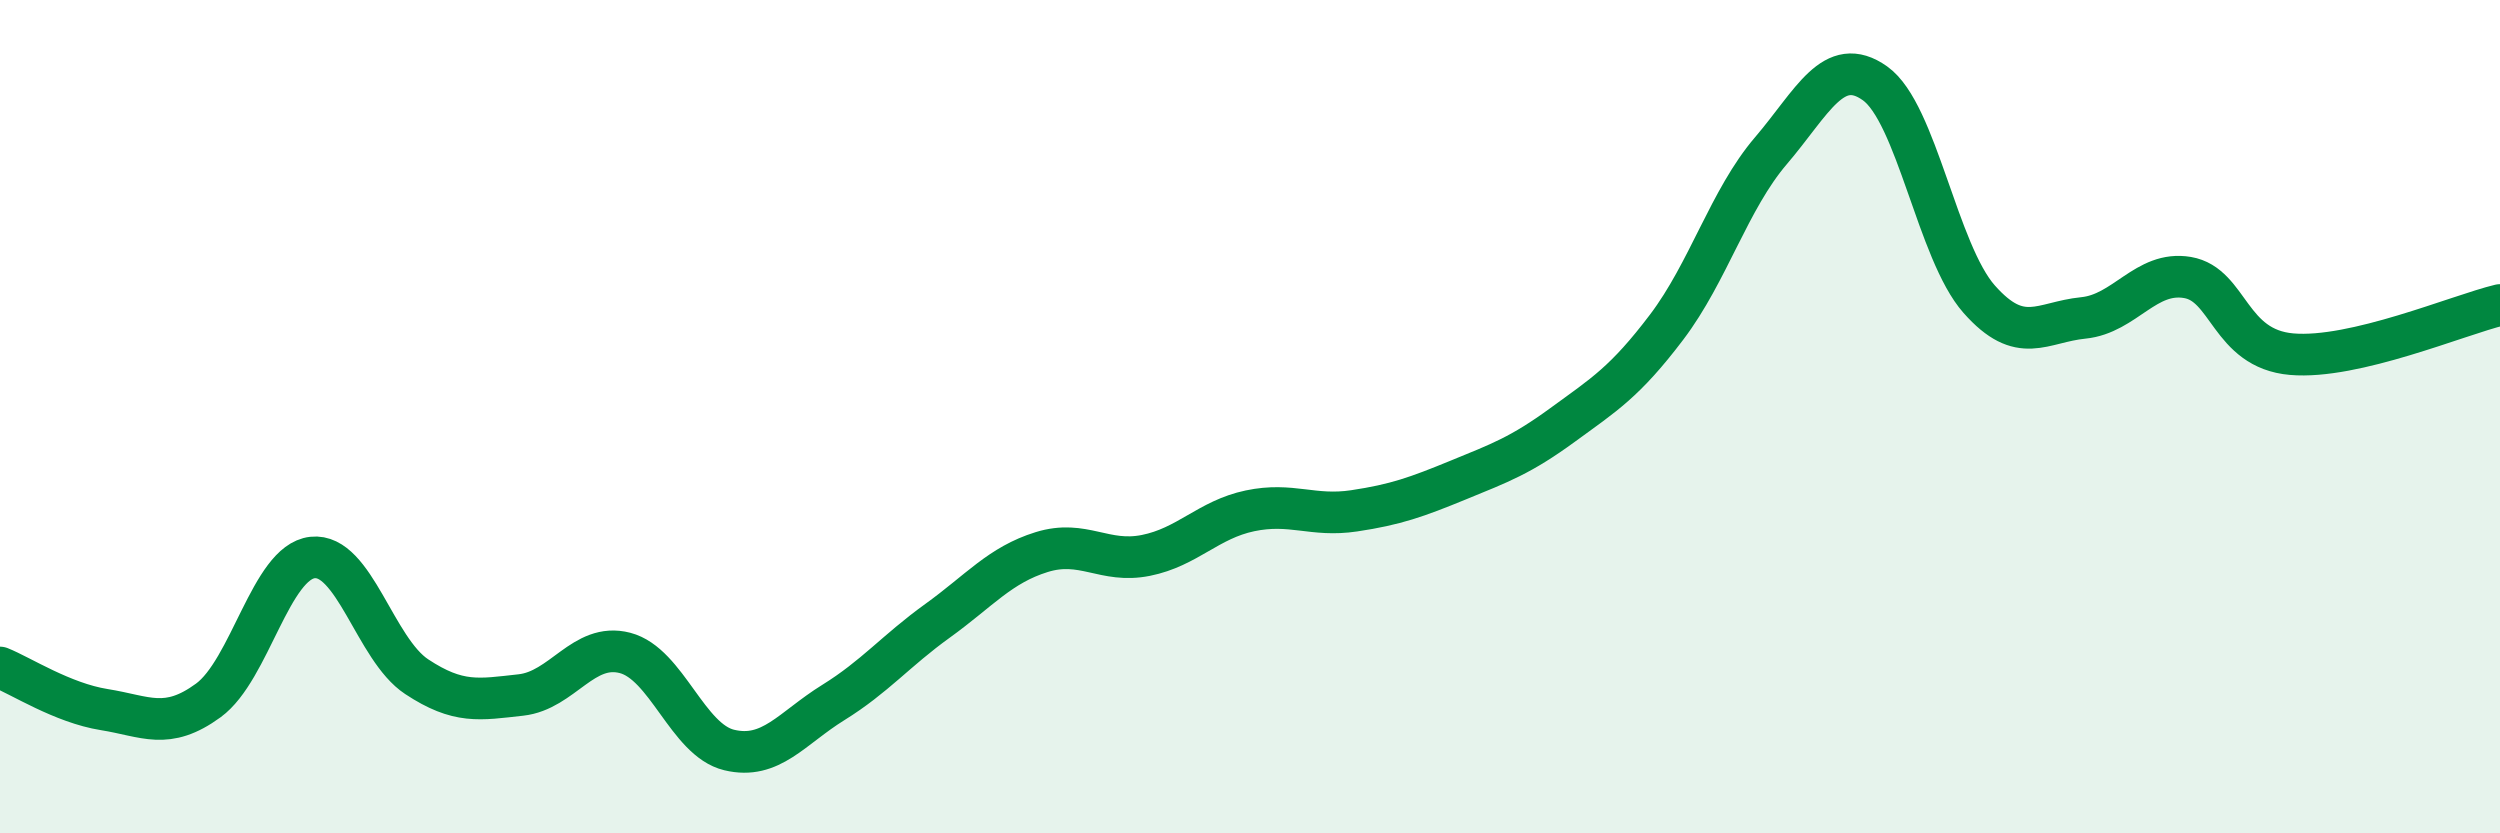
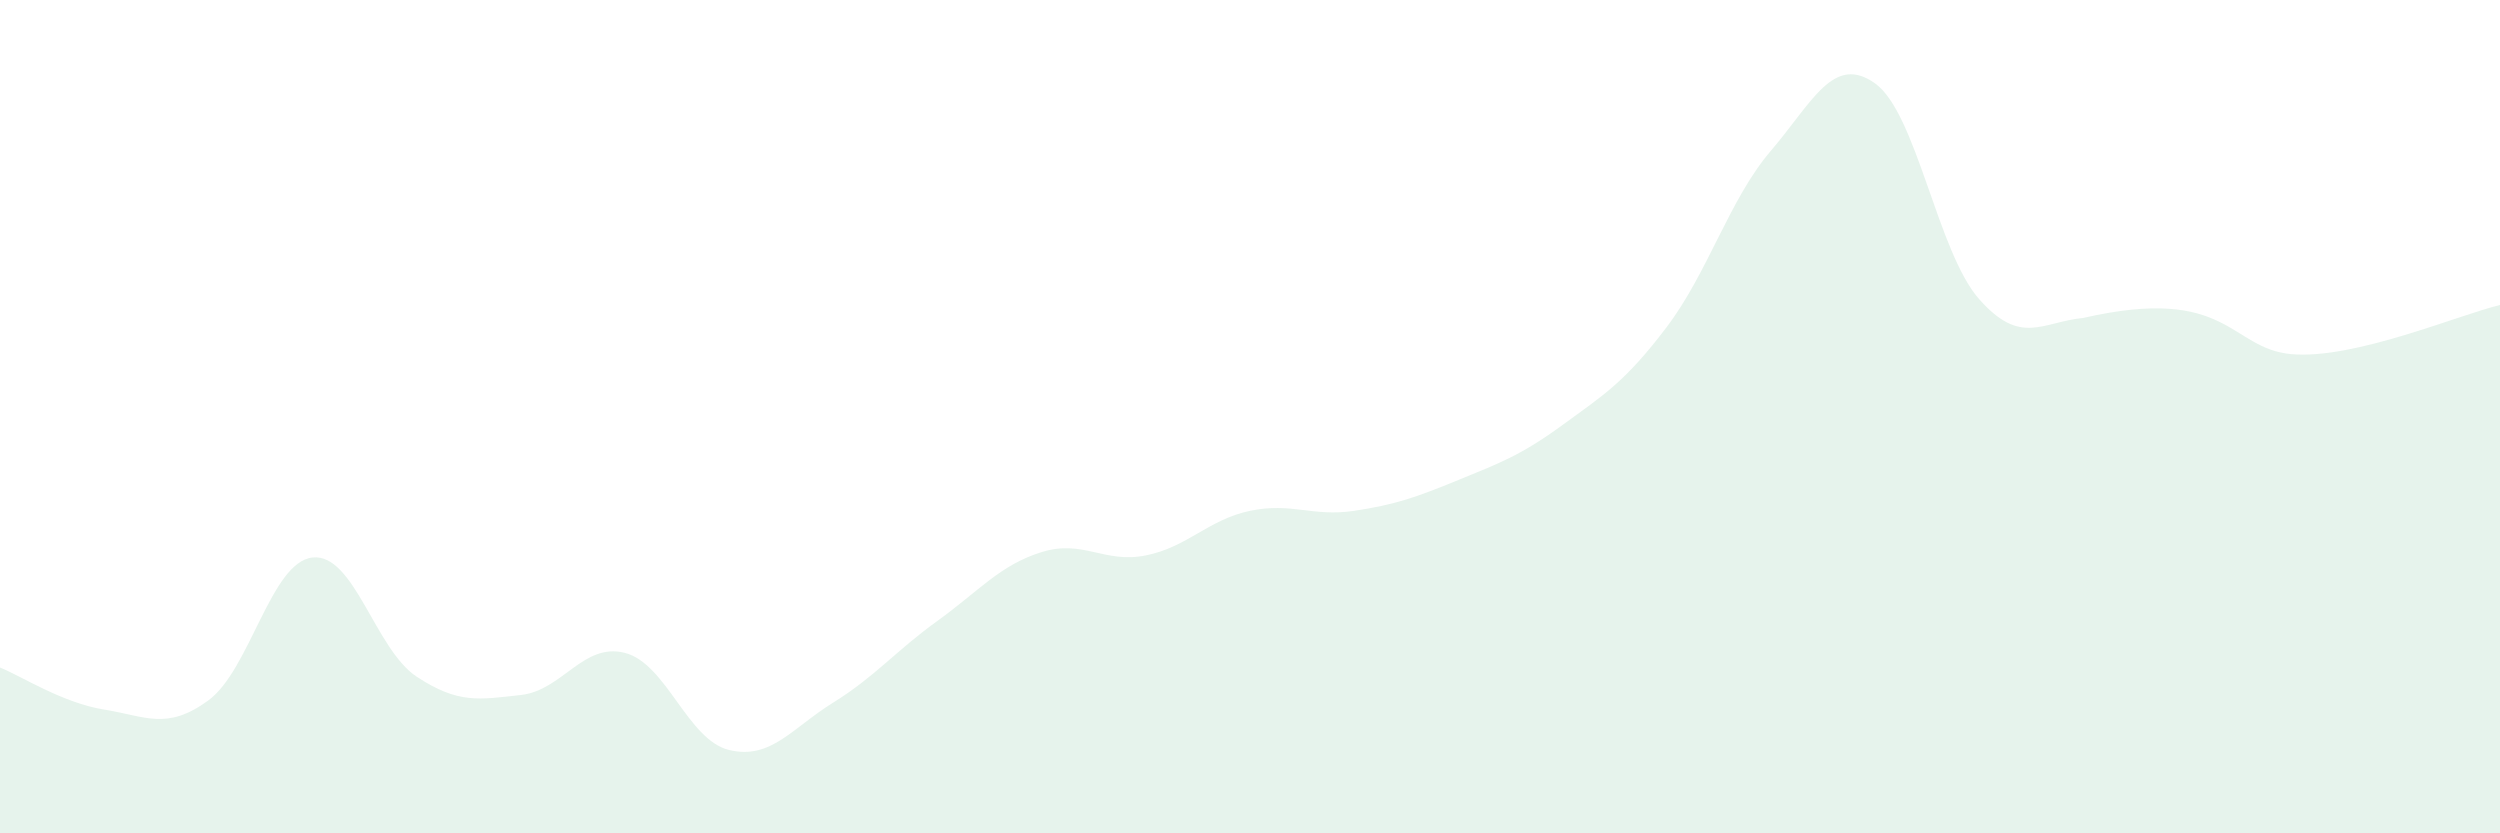
<svg xmlns="http://www.w3.org/2000/svg" width="60" height="20" viewBox="0 0 60 20">
-   <path d="M 0,16.02 C 0.5,16.22 1.5,16.87 2.5,17.03 C 3.5,17.19 4,17.54 5,16.81 C 6,16.08 6.5,13.49 7.5,13.38 C 8.5,13.27 9,15.58 10,16.24 C 11,16.9 11.5,16.79 12.5,16.68 C 13.5,16.57 14,15.41 15,15.67 C 16,15.93 16.5,17.76 17.5,18 C 18.5,18.24 19,17.48 20,16.86 C 21,16.24 21.5,15.62 22.5,14.9 C 23.5,14.18 24,13.56 25,13.25 C 26,12.94 26.5,13.53 27.5,13.33 C 28.5,13.13 29,12.47 30,12.26 C 31,12.05 31.5,12.41 32.5,12.26 C 33.5,12.11 34,11.93 35,11.52 C 36,11.11 36.5,10.93 37.5,10.2 C 38.5,9.47 39,9.17 40,7.85 C 41,6.53 41.5,4.79 42.5,3.62 C 43.5,2.45 44,1.29 45,2 C 46,2.71 46.5,6.05 47.5,7.18 C 48.5,8.31 49,7.73 50,7.63 C 51,7.53 51.5,6.49 52.5,6.66 C 53.5,6.83 53.5,8.37 55,8.5 C 56.5,8.63 59,7.56 60,7.32L60 20L0 20Z" fill="#008740" opacity="0.1" stroke-linecap="round" stroke-linejoin="round" />
-   <path d="M 0,16.02 C 0.5,16.22 1.5,16.87 2.5,17.03 C 3.5,17.19 4,17.54 5,16.81 C 6,16.08 6.5,13.49 7.5,13.38 C 8.5,13.27 9,15.58 10,16.24 C 11,16.9 11.5,16.79 12.5,16.68 C 13.5,16.57 14,15.41 15,15.67 C 16,15.93 16.5,17.76 17.5,18 C 18.5,18.24 19,17.48 20,16.86 C 21,16.24 21.5,15.62 22.5,14.9 C 23.5,14.18 24,13.56 25,13.25 C 26,12.94 26.5,13.53 27.5,13.33 C 28.5,13.13 29,12.47 30,12.26 C 31,12.05 31.5,12.41 32.5,12.26 C 33.5,12.11 34,11.93 35,11.52 C 36,11.11 36.5,10.93 37.5,10.2 C 38.5,9.47 39,9.17 40,7.85 C 41,6.53 41.5,4.79 42.5,3.62 C 43.5,2.45 44,1.29 45,2 C 46,2.71 46.5,6.05 47.5,7.18 C 48.5,8.31 49,7.73 50,7.63 C 51,7.53 51.5,6.49 52.5,6.66 C 53.5,6.83 53.5,8.37 55,8.5 C 56.5,8.63 59,7.56 60,7.32" stroke="#008740" stroke-width="1" fill="none" stroke-linecap="round" stroke-linejoin="round" />
+   <path d="M 0,16.02 C 0.5,16.22 1.5,16.87 2.5,17.03 C 3.5,17.19 4,17.54 5,16.81 C 6,16.08 6.5,13.49 7.5,13.38 C 8.5,13.27 9,15.58 10,16.24 C 11,16.9 11.5,16.79 12.5,16.68 C 13.5,16.57 14,15.41 15,15.67 C 16,15.93 16.5,17.76 17.5,18 C 18.5,18.24 19,17.48 20,16.86 C 21,16.24 21.5,15.62 22.5,14.9 C 23.5,14.18 24,13.56 25,13.25 C 26,12.94 26.5,13.53 27.5,13.33 C 28.5,13.13 29,12.47 30,12.26 C 31,12.05 31.5,12.41 32.5,12.26 C 33.5,12.11 34,11.93 35,11.52 C 36,11.11 36.5,10.93 37.5,10.2 C 38.5,9.47 39,9.17 40,7.85 C 41,6.53 41.5,4.79 42.5,3.62 C 43.5,2.45 44,1.29 45,2 C 46,2.71 46.5,6.05 47.5,7.18 C 48.5,8.31 49,7.73 50,7.63 C 53.5,6.83 53.5,8.37 55,8.5 C 56.5,8.63 59,7.56 60,7.32L60 20L0 20Z" fill="#008740" opacity="0.1" stroke-linecap="round" stroke-linejoin="round" />
</svg>